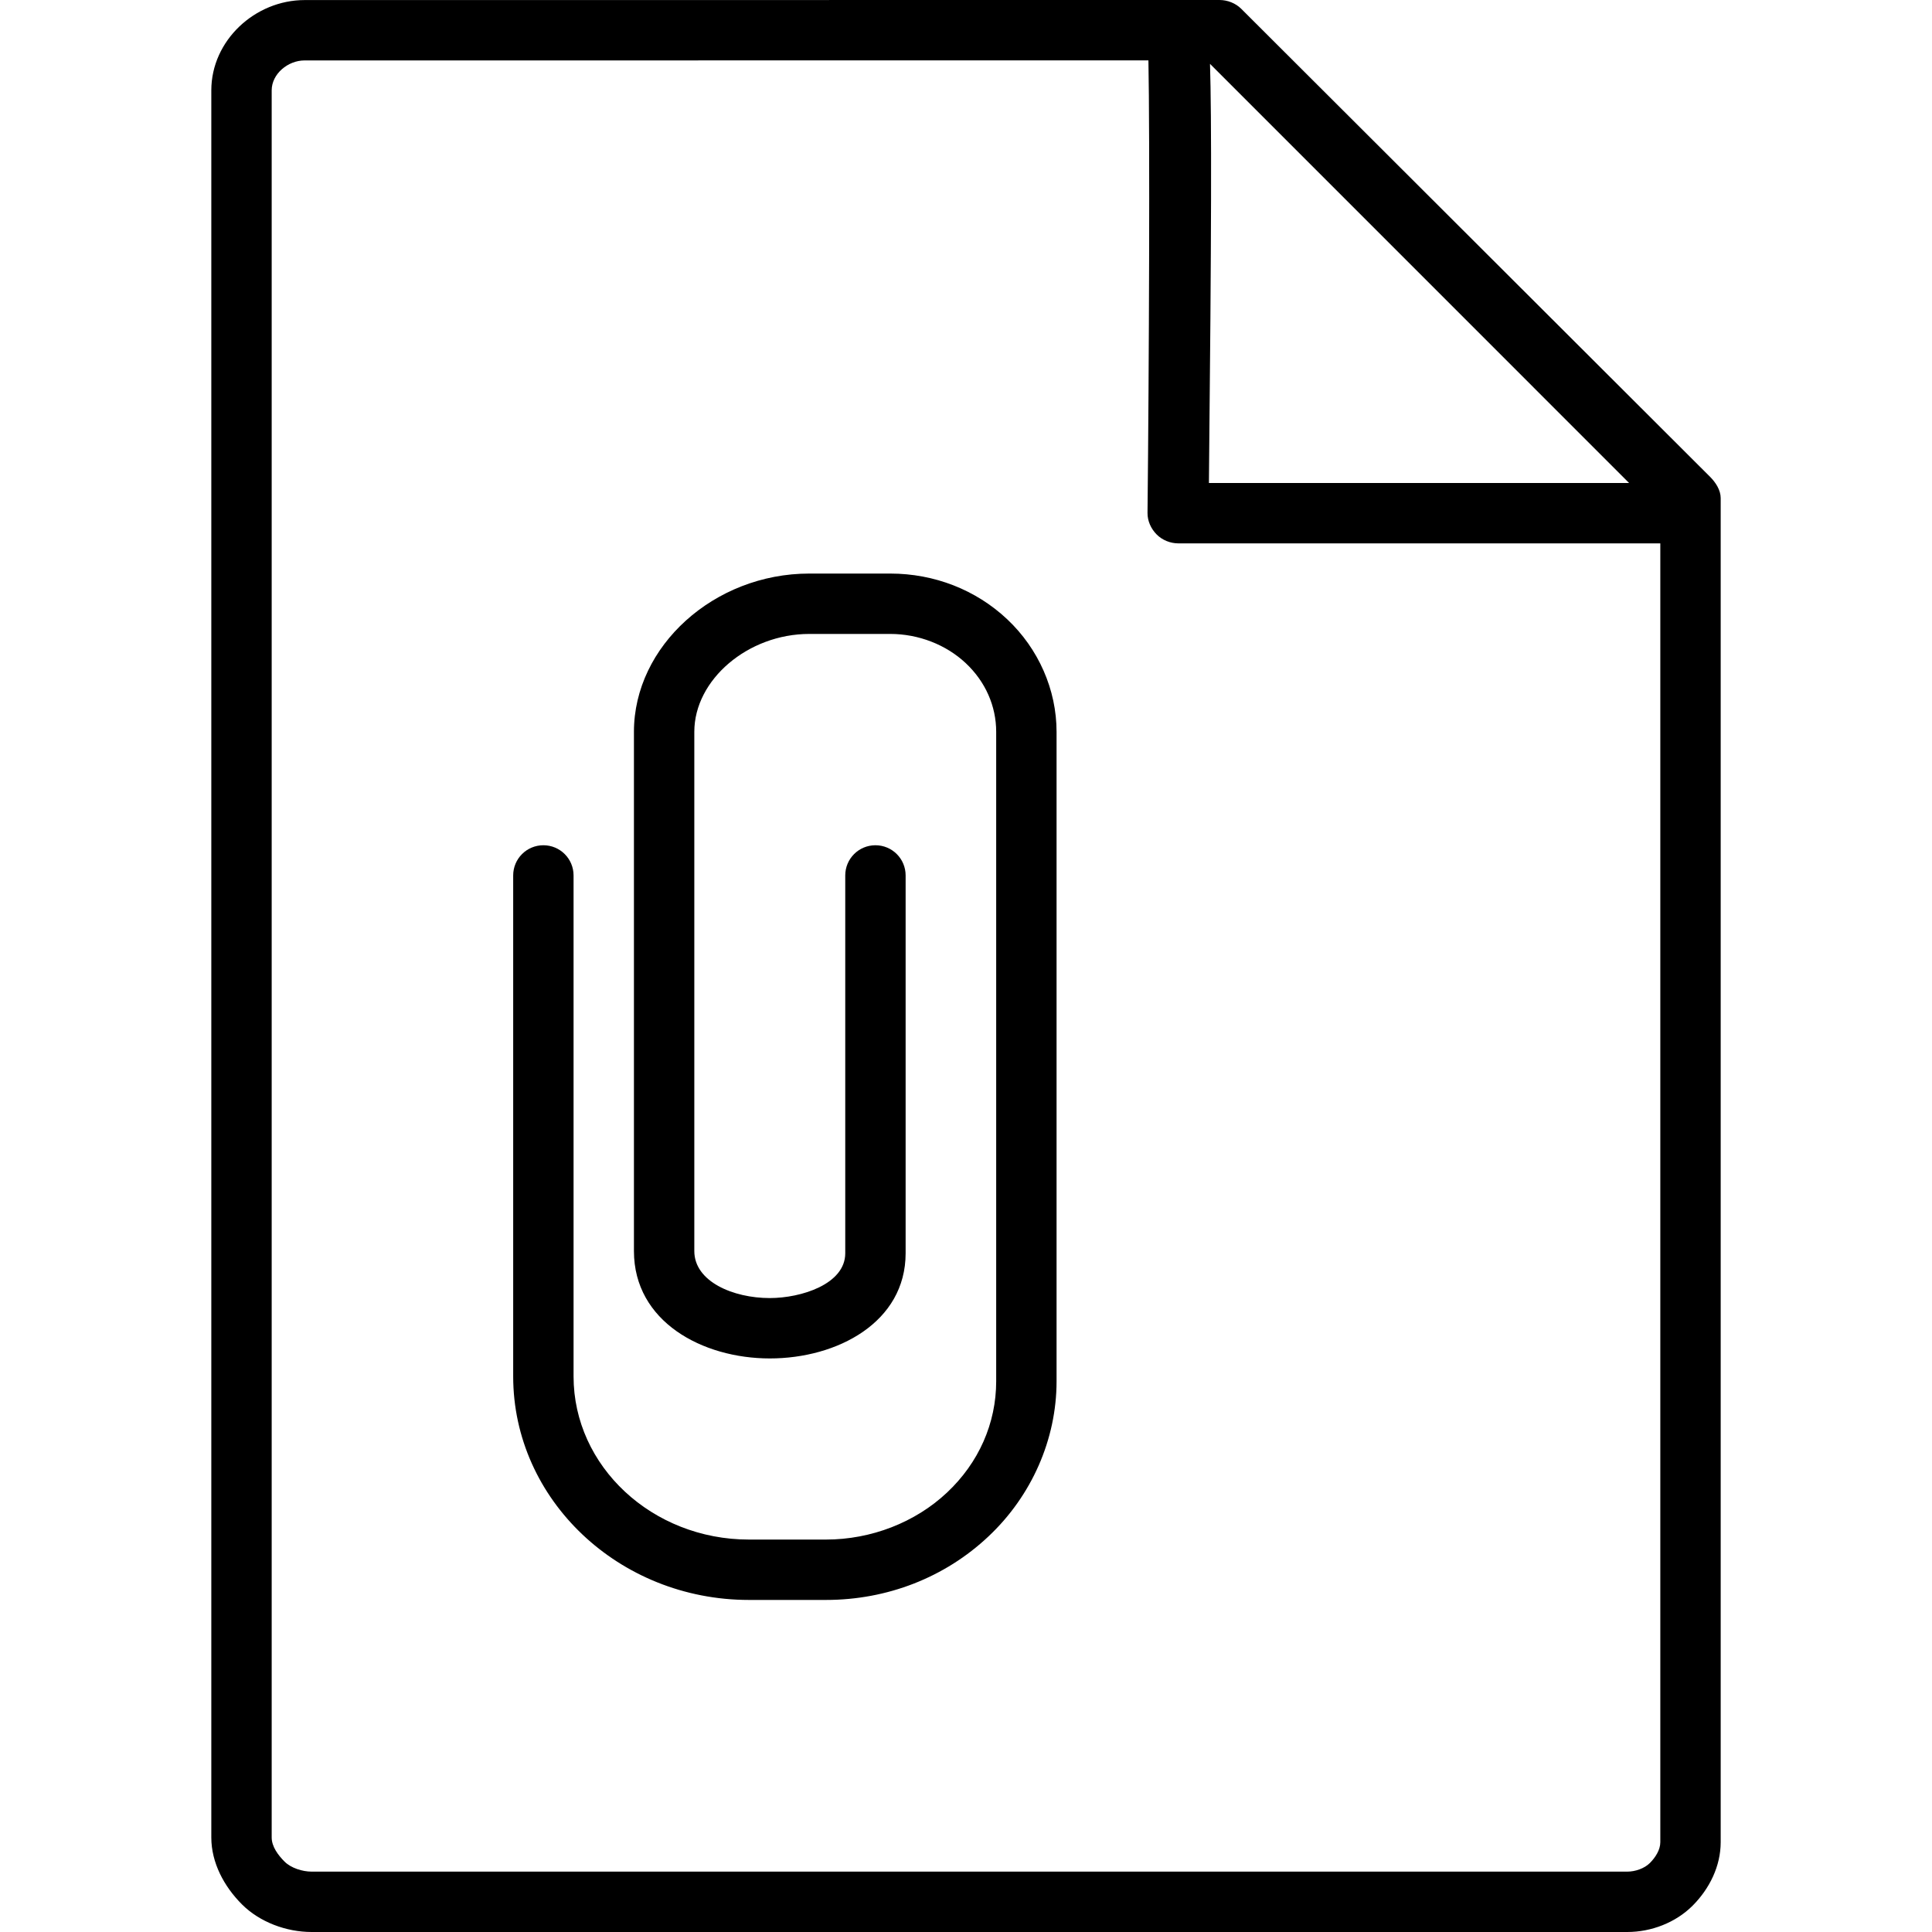
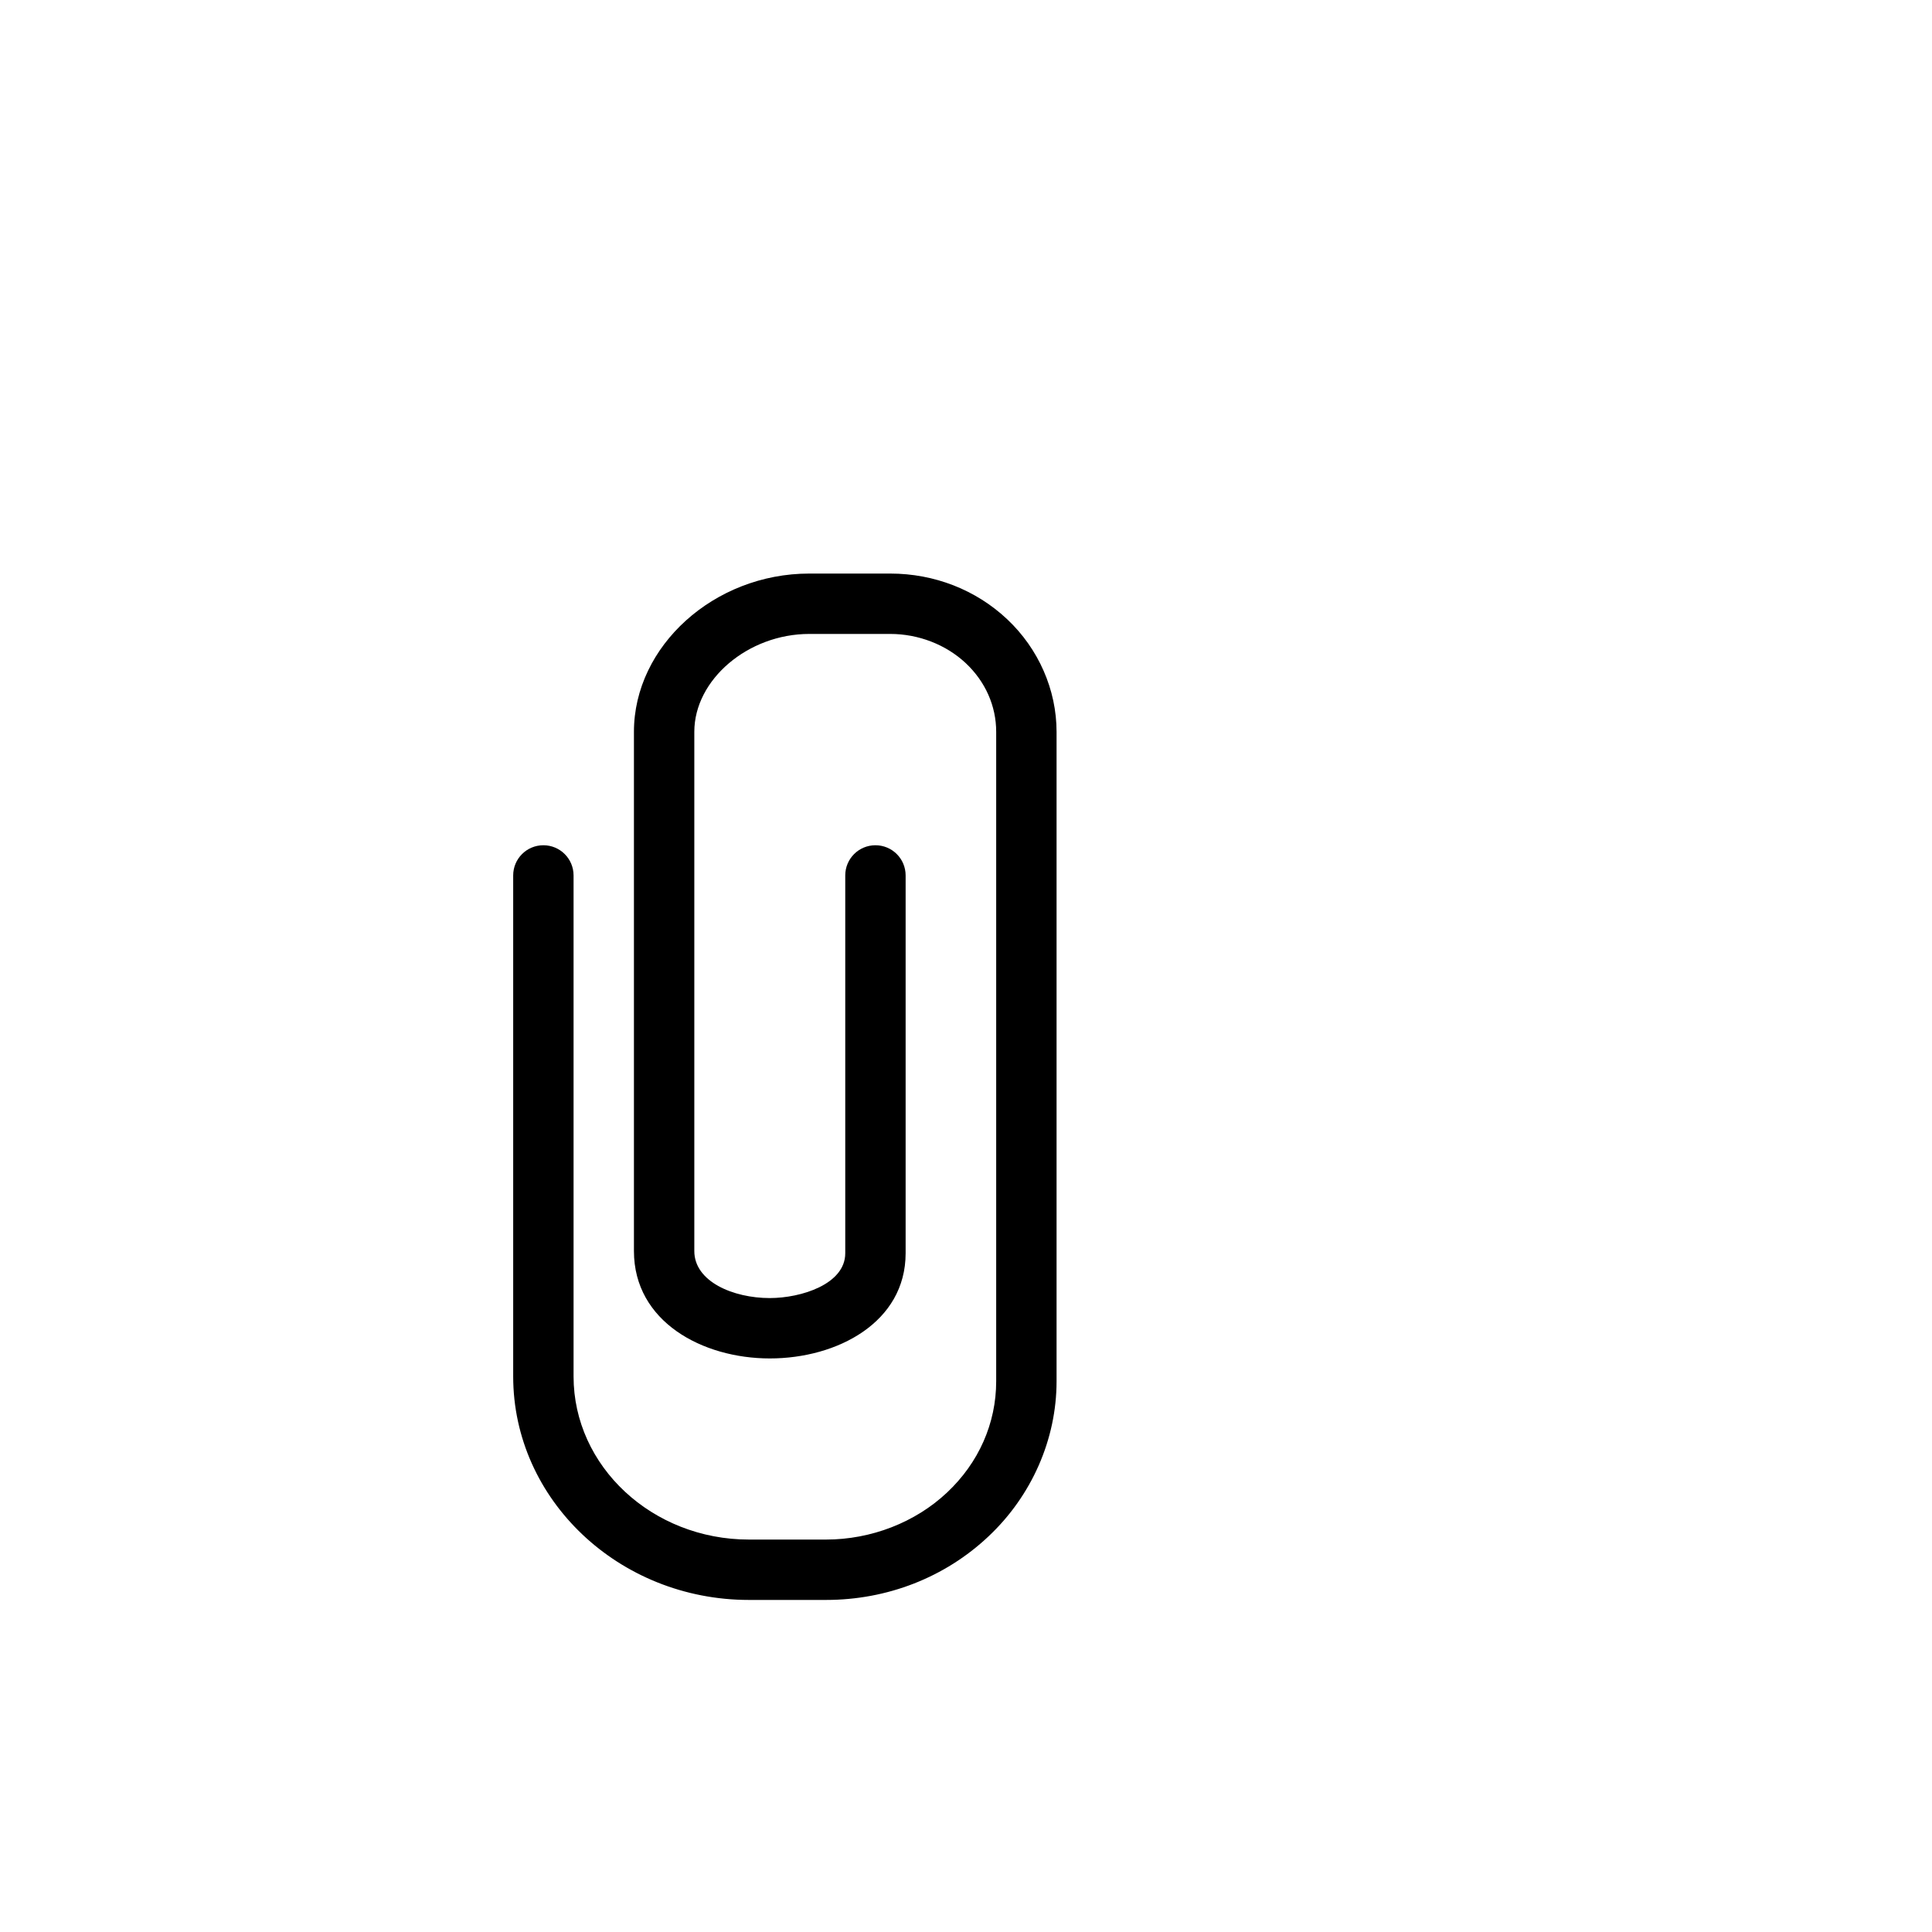
<svg xmlns="http://www.w3.org/2000/svg" fill="#000000" height="800px" width="800px" version="1.1" id="Layer_1" viewBox="0 0 64 64" enable-background="new 0 0 64 64" xml:space="preserve">
  <g id="Blank-clip">
    <path d="M29.49,19h-2.683C23.659,19,21,21.4,21,24.242v17.201C21,43.778,23.264,45,25.503,45   C27.737,45,30,43.803,30,41.516V29c0-0.553-0.447-1-1-1c-0.553,0-1,0.447-1,1v12.516   C28,42.539,26.54,43,25.5,43c-1.212,0-2.5-0.546-2.5-1.557V24.242   C23,22.515,24.779,21,26.808,21h2.683c0.935,0,1.849,0.354,2.504,0.971   C32.643,22.581,33,23.388,33,24.242v21.515c0,1.39-0.578,2.699-1.629,3.686   C30.319,50.433,28.858,51,27.363,51h-2.554C21.606,51,19,48.575,19,45.595V29   c0-0.553-0.447-1-1-1c-0.553,0-1,0.447-1,1v16.595C17,49.678,20.503,53,24.809,53h2.554   c2.029,0,3.94-0.746,5.378-2.101C34.177,49.551,35,47.677,35,45.757V24.242   c0-1.392-0.596-2.75-1.636-3.729C32.326,19.537,30.95,19,29.49,19z" />
-     <path d="M56.648,15.795L41.119,0.293C40.931,0.105,40.662,0,40.397,0L10.093,0.002   C8.444,0.002,7,1.344,7,2.993v57.875c0,0.836,0.421,1.622,1.013,2.215   C8.604,63.674,9.486,64,10.322,64H53.906c0.795,0,1.601-0.31,2.164-0.872   C56.631,62.565,57,61.818,57,61.024V16.501C57,16.236,56.835,15.982,56.648,15.795z    M40.083,2.115L53.966,16H40.047C40.133,7.652,40.137,3.88,40.083,2.115z M55,61.024   c0,0.257-0.164,0.508-0.345,0.69C54.471,61.898,54.167,62,53.906,62H10.322   c-0.302,0-0.682-0.118-0.895-0.331C9.213,61.455,9,61.171,9,60.869V2.993   c0-0.546,0.54-0.991,1.086-0.991L38.043,2c0.049,2.522,0.022,10.092-0.03,14.989   c-0.003,0.267,0.113,0.524,0.301,0.714C38.501,17.893,38.769,18,39.036,18H55V61.024z" />
  </g>
</svg>